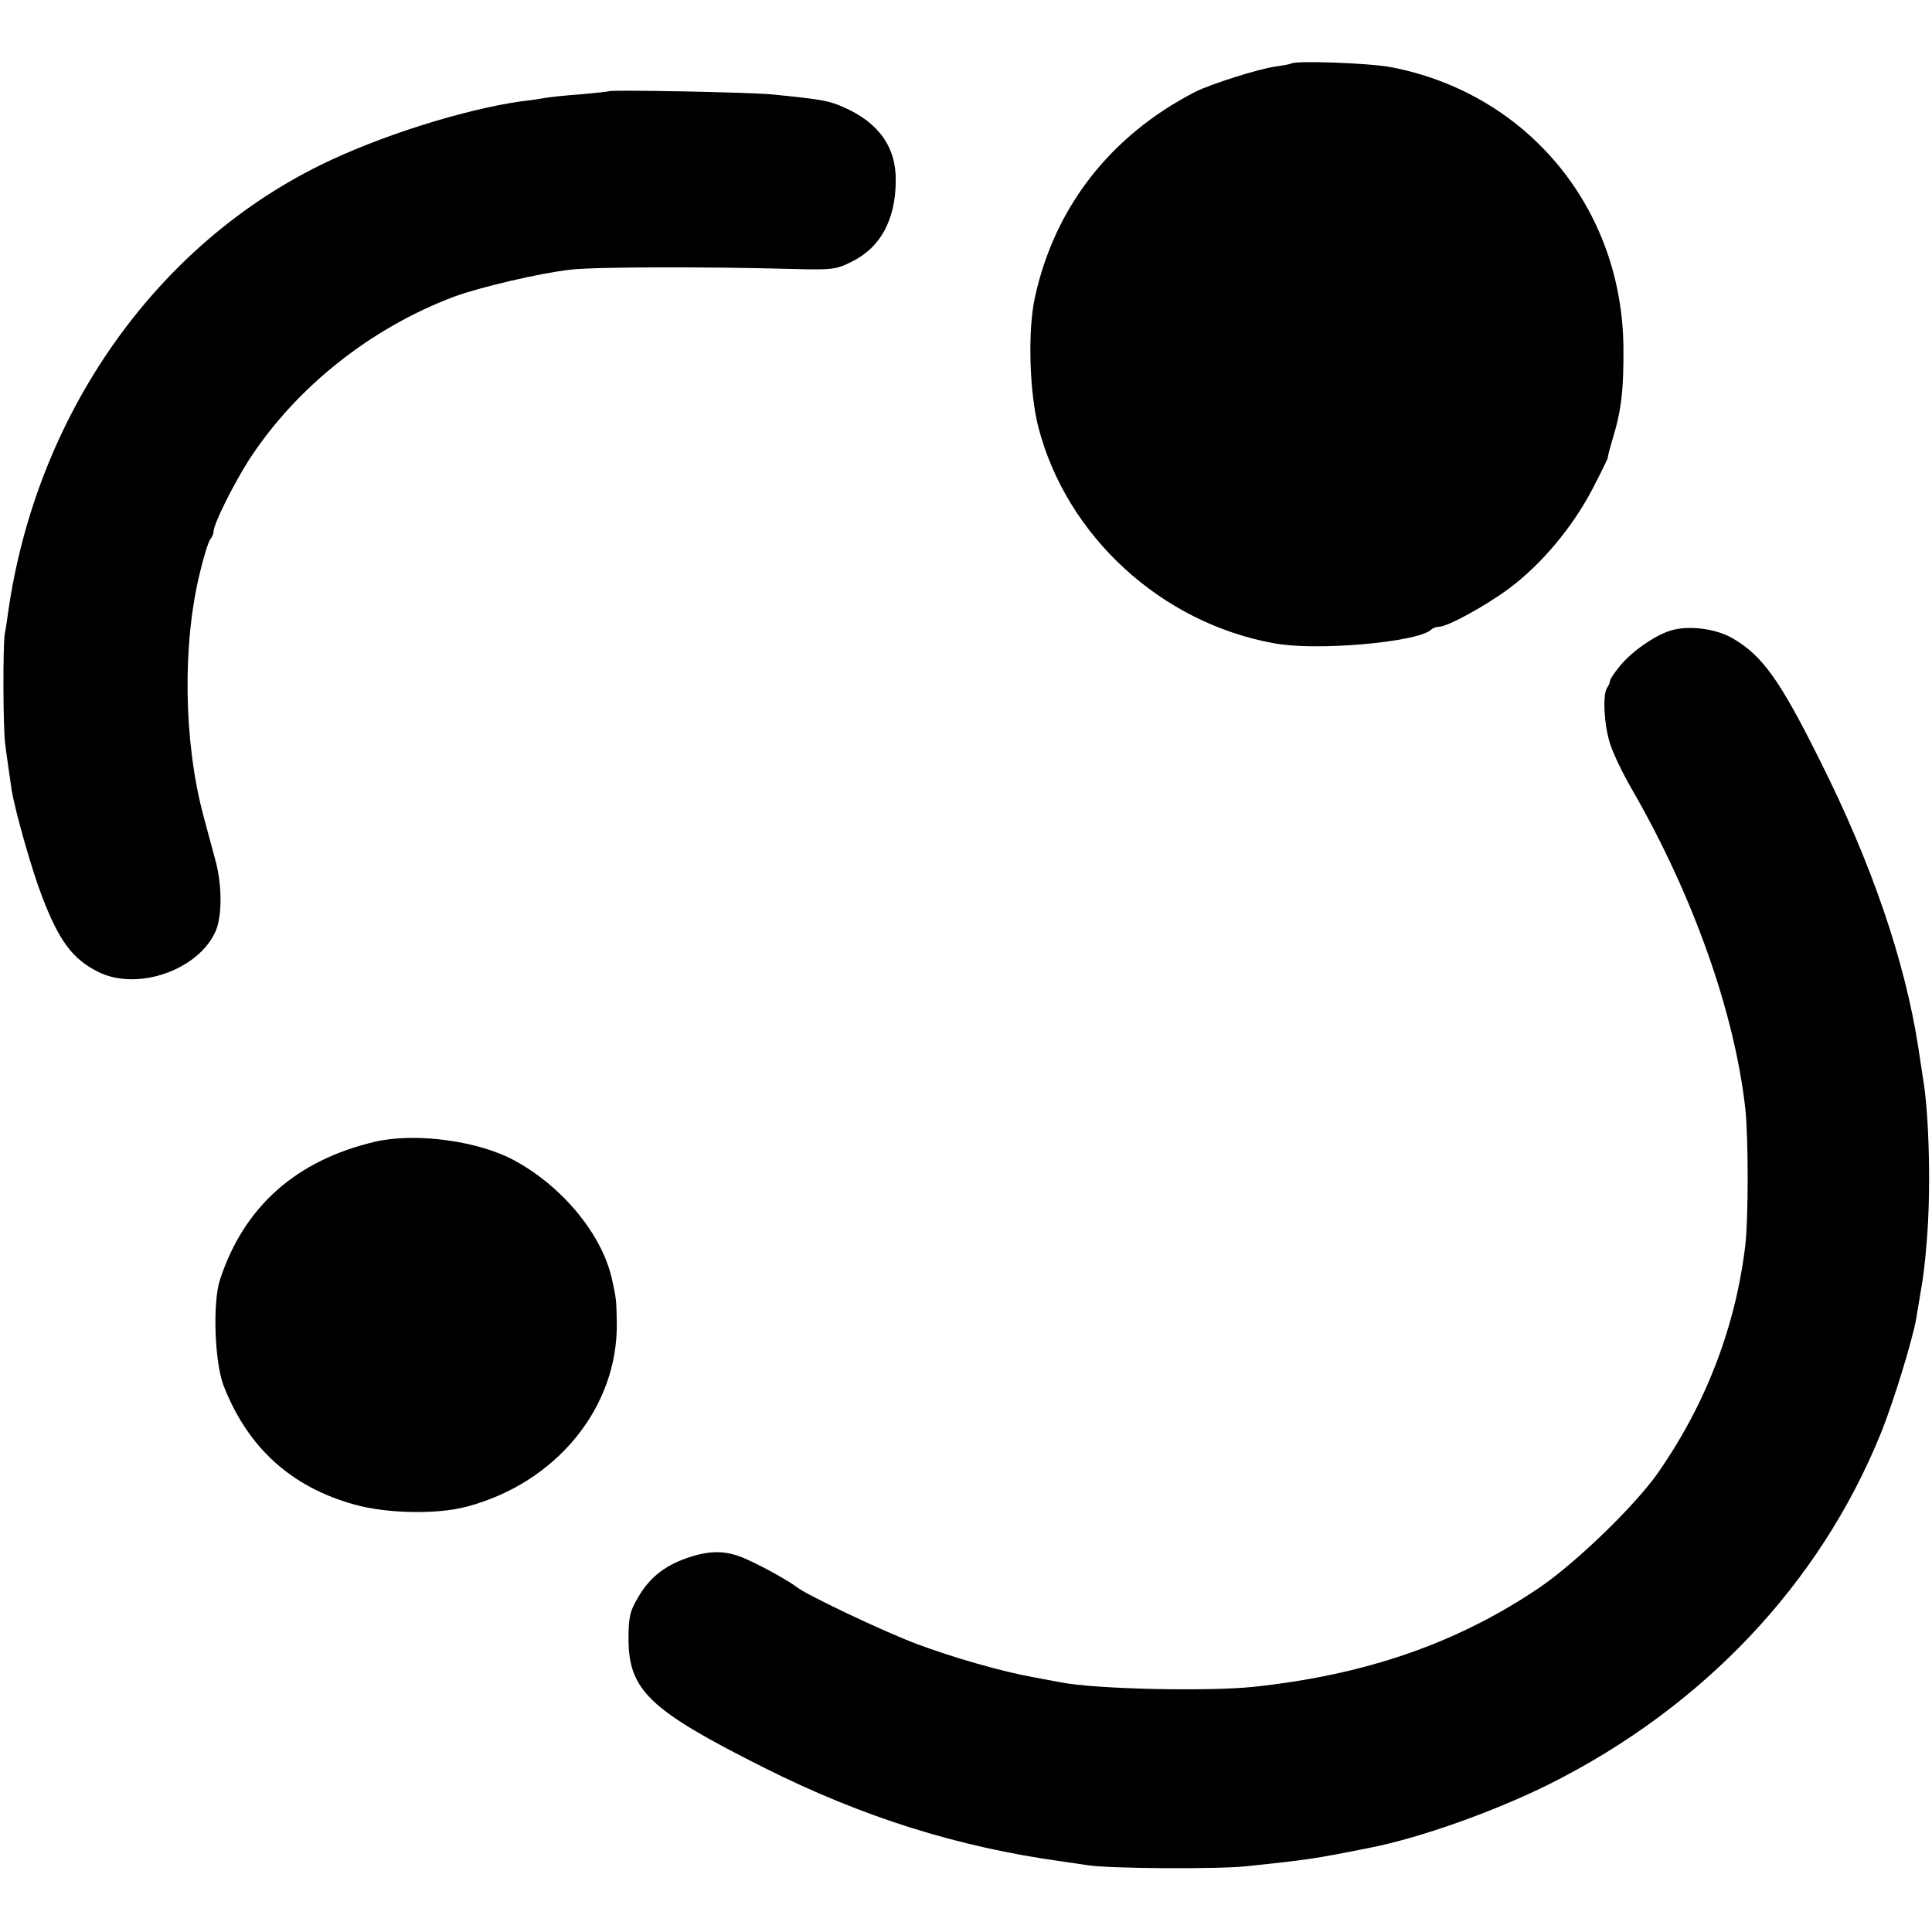
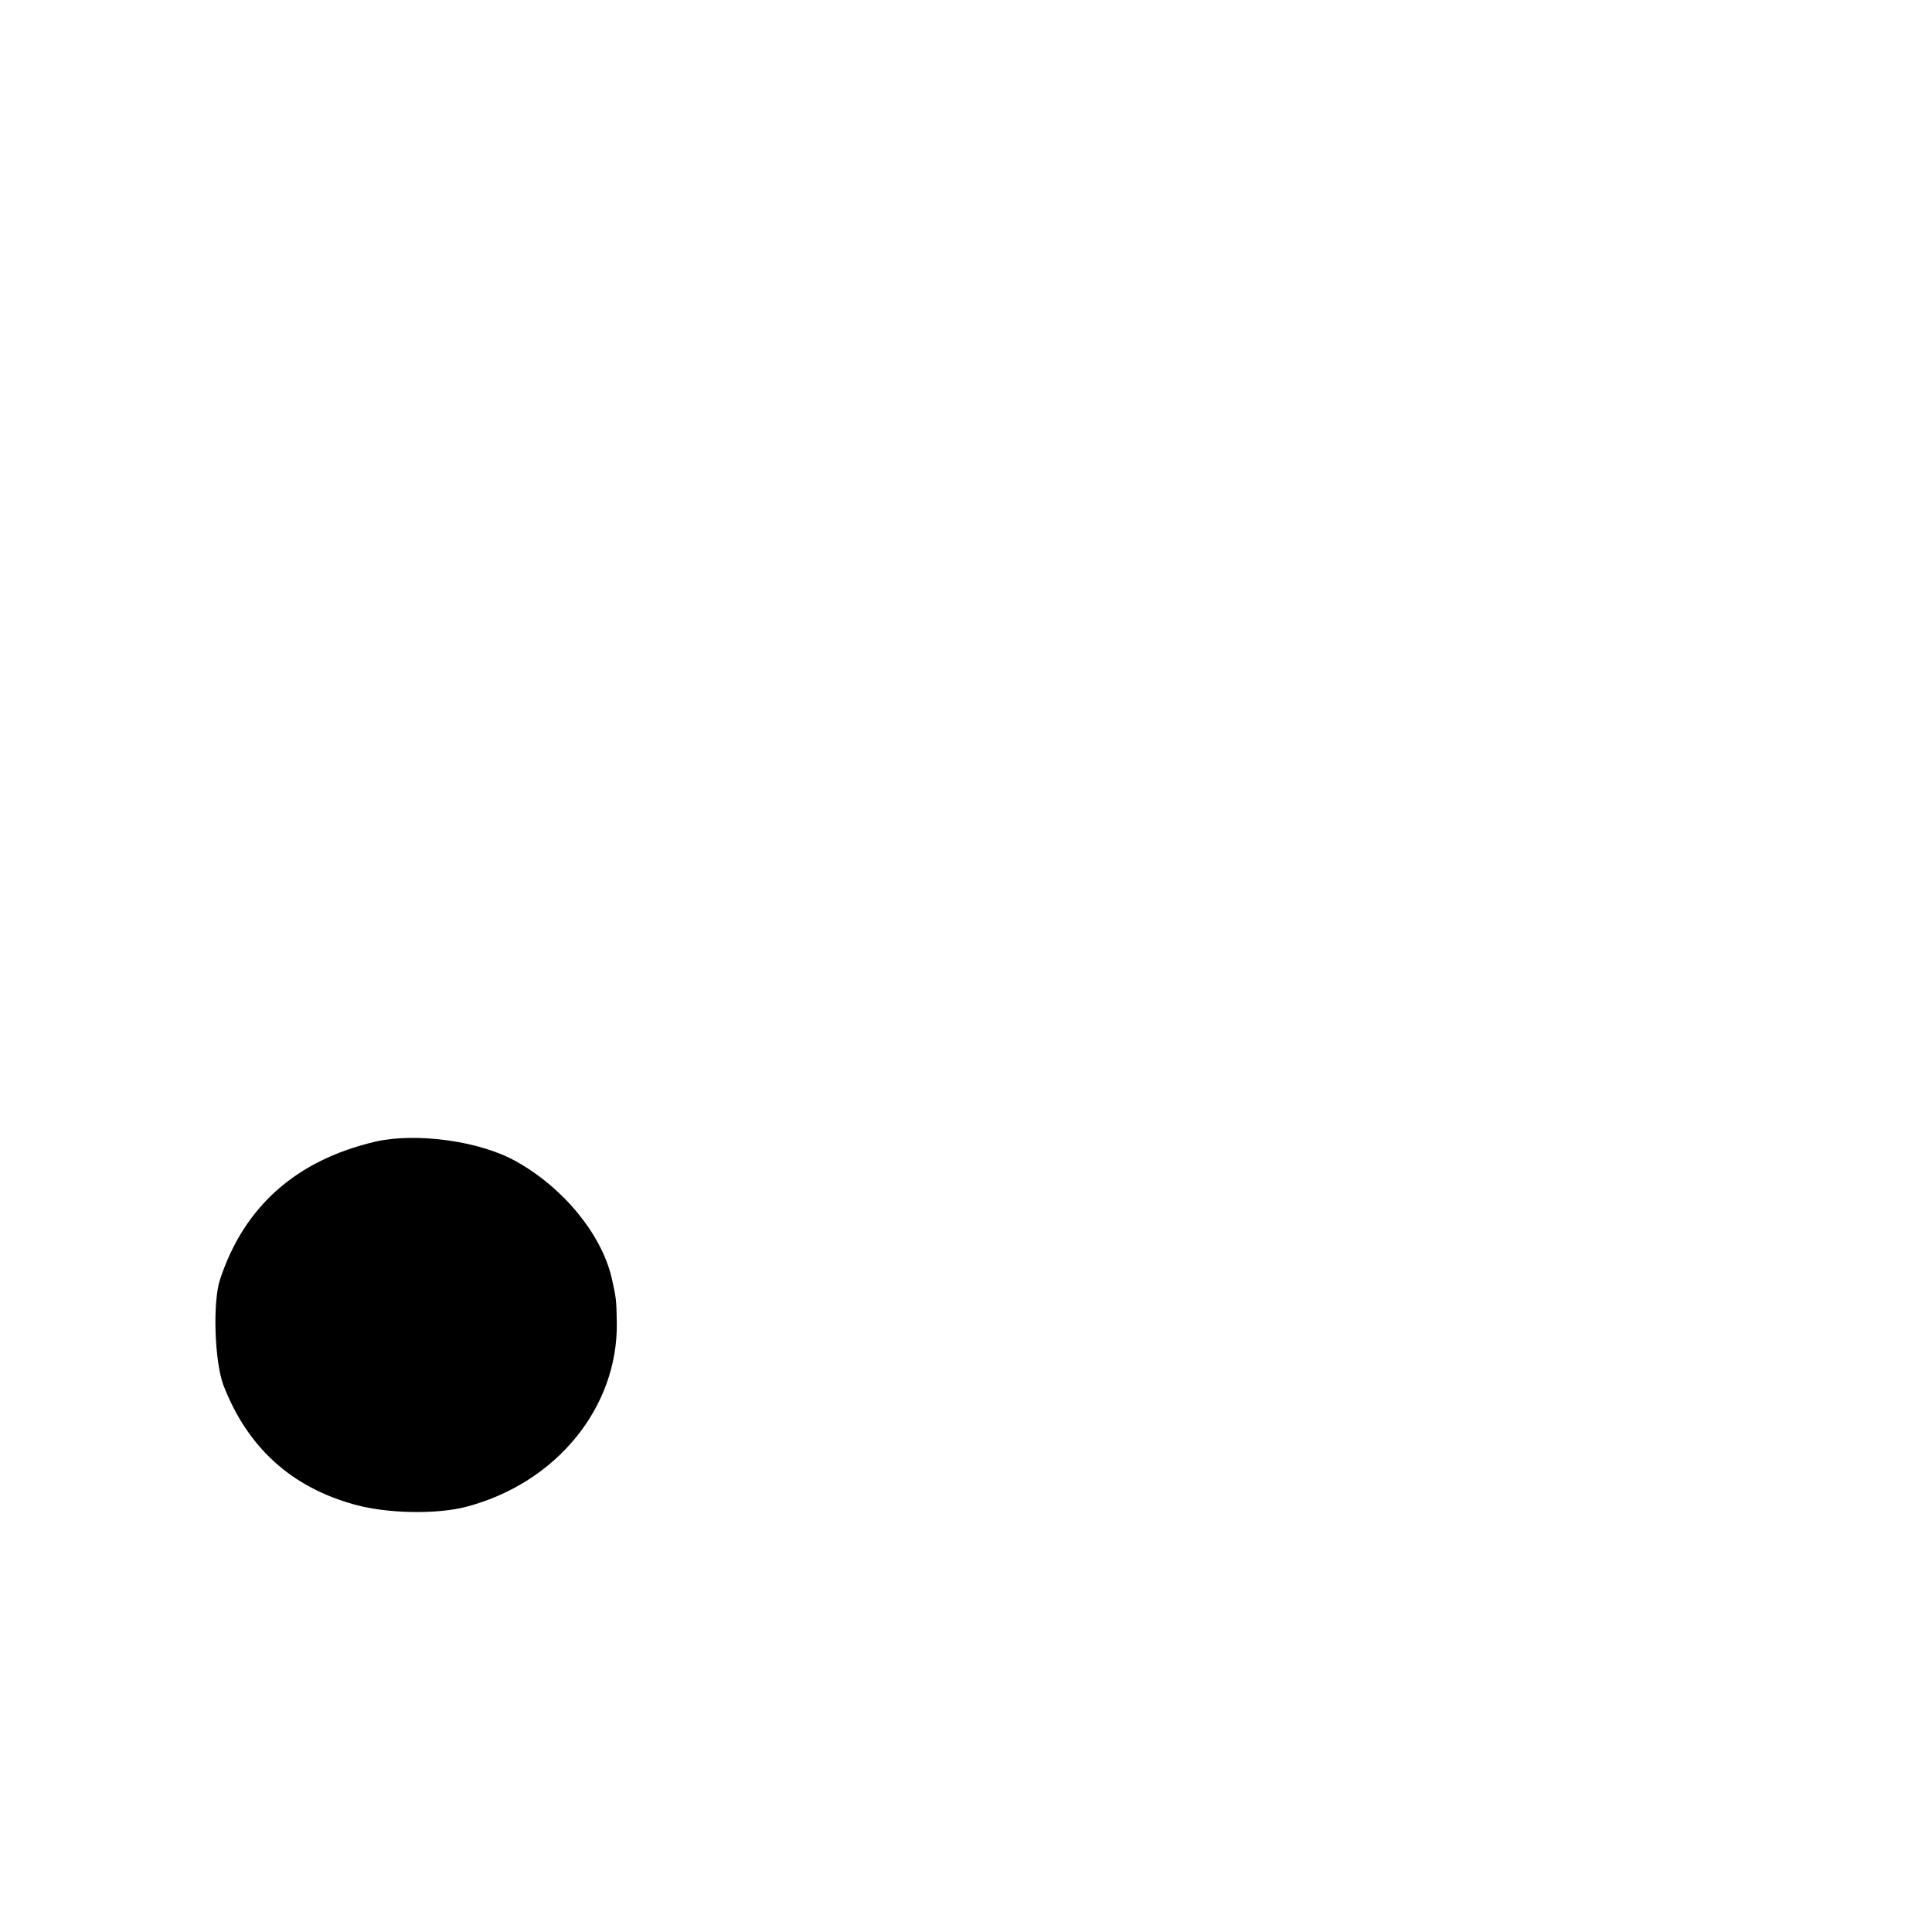
<svg xmlns="http://www.w3.org/2000/svg" version="1.0" width="561pt" height="561pt" viewBox="0 0 561 561" preserveAspectRatio="xMidYMid meet">
  <g transform="translate(0,561) scale(0.1,-0.1)" fill="#000000" stroke="none">
-     <path d="M3748 5425 c-1 -1 -21 -5 -43 -8 -51 -7 -189 -51 -235 -74 -246 -127 -408 -335 -465 -597 -21 -95 -16 -274 10 -376 82 -317 357 -569 685 -628 123 -23 414 3 455 39 5 5 15 9 23 9 25 0 135 60 205 112 92 69 181 174 240 286 26 50 47 93 46 94 -1 2 6 28 15 58 24 79 31 141 30 260 -3 406 -279 739 -675 815 -63 12 -281 20 -291 10z" />
-     <path d="M1768 5345 c-2 -1 -39 -5 -83 -9 -44 -3 -89 -8 -100 -10 -11 -2 -42 -7 -70 -10 -170 -24 -416 -102 -586 -186 -482 -238 -823 -727 -905 -1295 -3 -22 -7 -51 -10 -65 -6 -33 -5 -276 1 -320 6 -47 14 -99 19 -135 11 -64 58 -230 88 -308 49 -128 88 -181 161 -218 114 -59 295 4 344 119 18 44 18 132 -1 202 -8 30 -24 89 -35 130 -58 216 -62 500 -10 709 11 47 25 90 30 96 5 5 9 15 9 21 0 22 57 136 102 207 137 212 355 385 598 476 73 27 252 69 337 78 66 8 388 9 643 2 117 -3 128 -2 175 22 82 41 125 121 126 232 2 99 -49 171 -152 216 -42 19 -68 23 -209 37 -65 6 -466 14 -472 9z" />
-     <path d="M4851 3779 c-46 -14 -115 -62 -148 -104 -16 -19 -28 -38 -28 -42 0 -5 -4 -14 -9 -21 -13 -22 -8 -110 10 -164 9 -28 38 -88 65 -134 176 -306 296 -645 327 -924 9 -84 9 -318 0 -395 -28 -237 -115 -464 -256 -665 -67 -94 -233 -255 -339 -328 -238 -162 -504 -255 -832 -290 -132 -14 -461 -7 -561 13 -14 3 -50 9 -80 15 -90 16 -233 57 -337 96 -94 35 -324 144 -350 166 -18 14 -89 55 -138 77 -58 28 -104 31 -168 11 -73 -23 -119 -58 -154 -118 -24 -40 -28 -58 -28 -122 1 -149 61 -206 396 -374 283 -142 559 -229 862 -271 20 -3 54 -8 75 -11 60 -10 381 -12 462 -3 180 19 194 21 355 53 149 29 367 107 527 187 444 223 782 580 959 1016 36 88 92 271 103 333 2 14 7 41 10 60 13 75 15 96 21 169 12 143 7 356 -10 463 -2 13 -9 57 -15 98 -39 251 -135 532 -285 831 -116 233 -167 305 -253 355 -49 29 -129 39 -181 23z" />
    <path d="M1090 2295 c-230 -54 -381 -188 -451 -400 -22 -66 -16 -239 10 -308 70 -180 196 -295 381 -346 93 -26 239 -29 325 -6 261 69 440 289 436 535 -1 67 -2 72 -15 130 -30 127 -141 262 -278 338 -105 59 -289 84 -408 57z" />
  </g>
</svg>